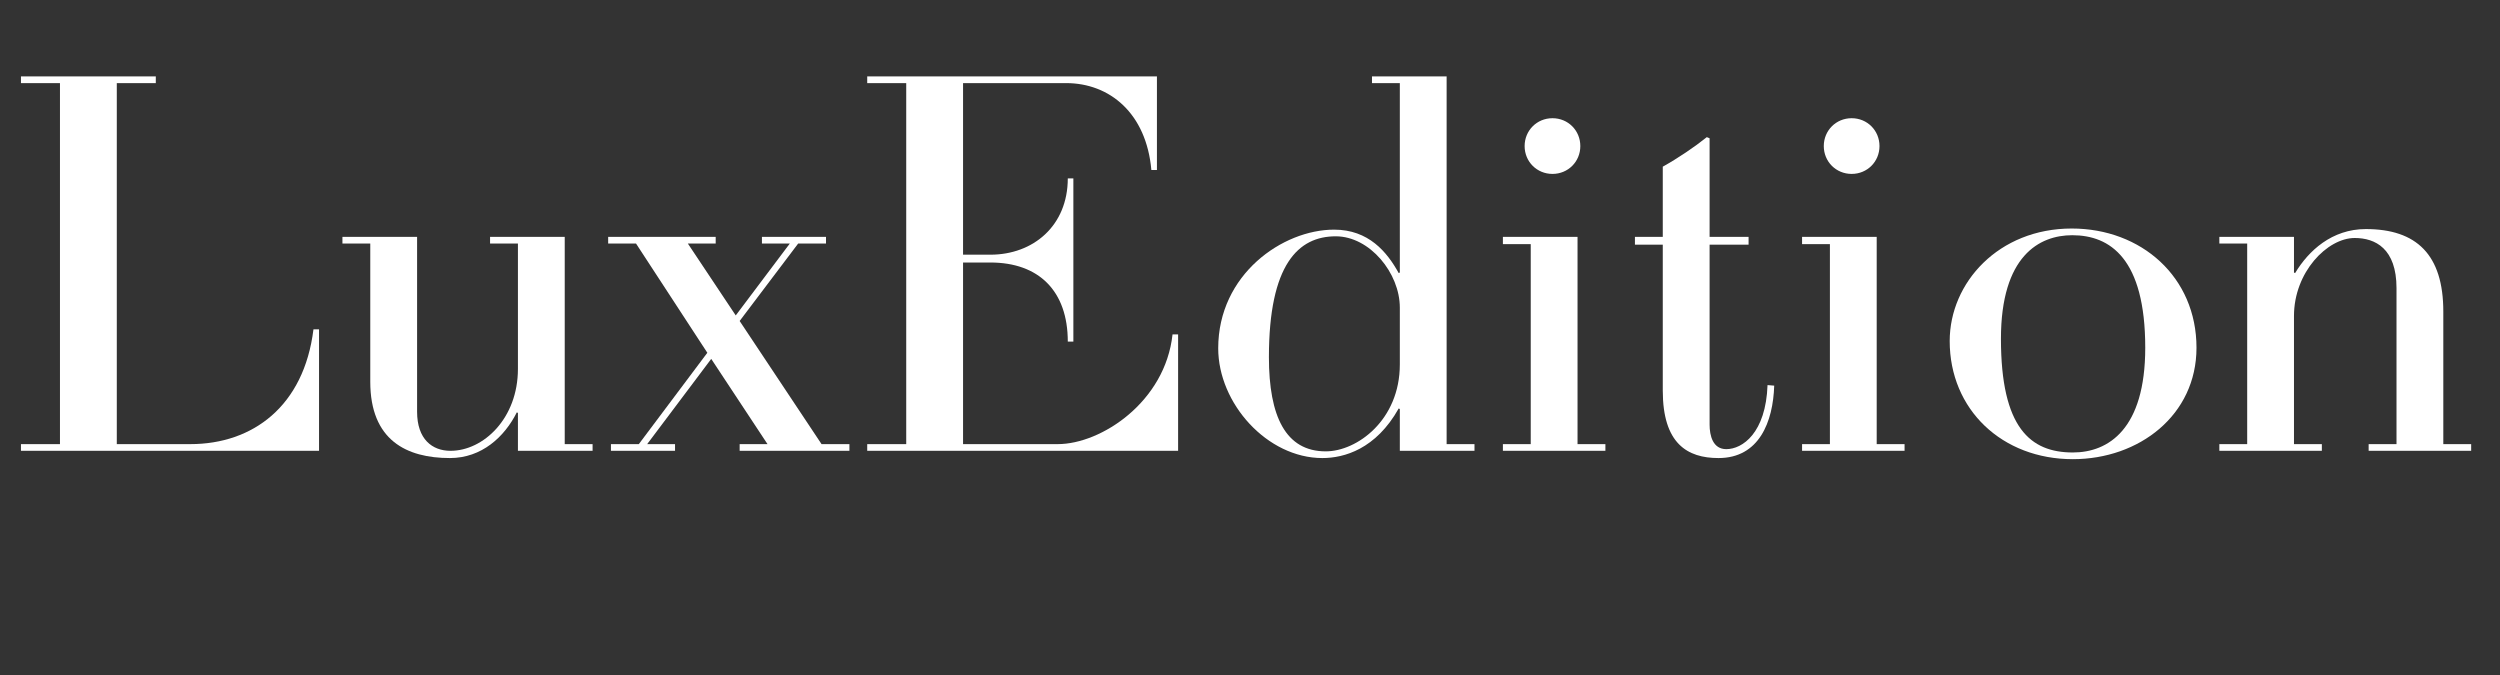
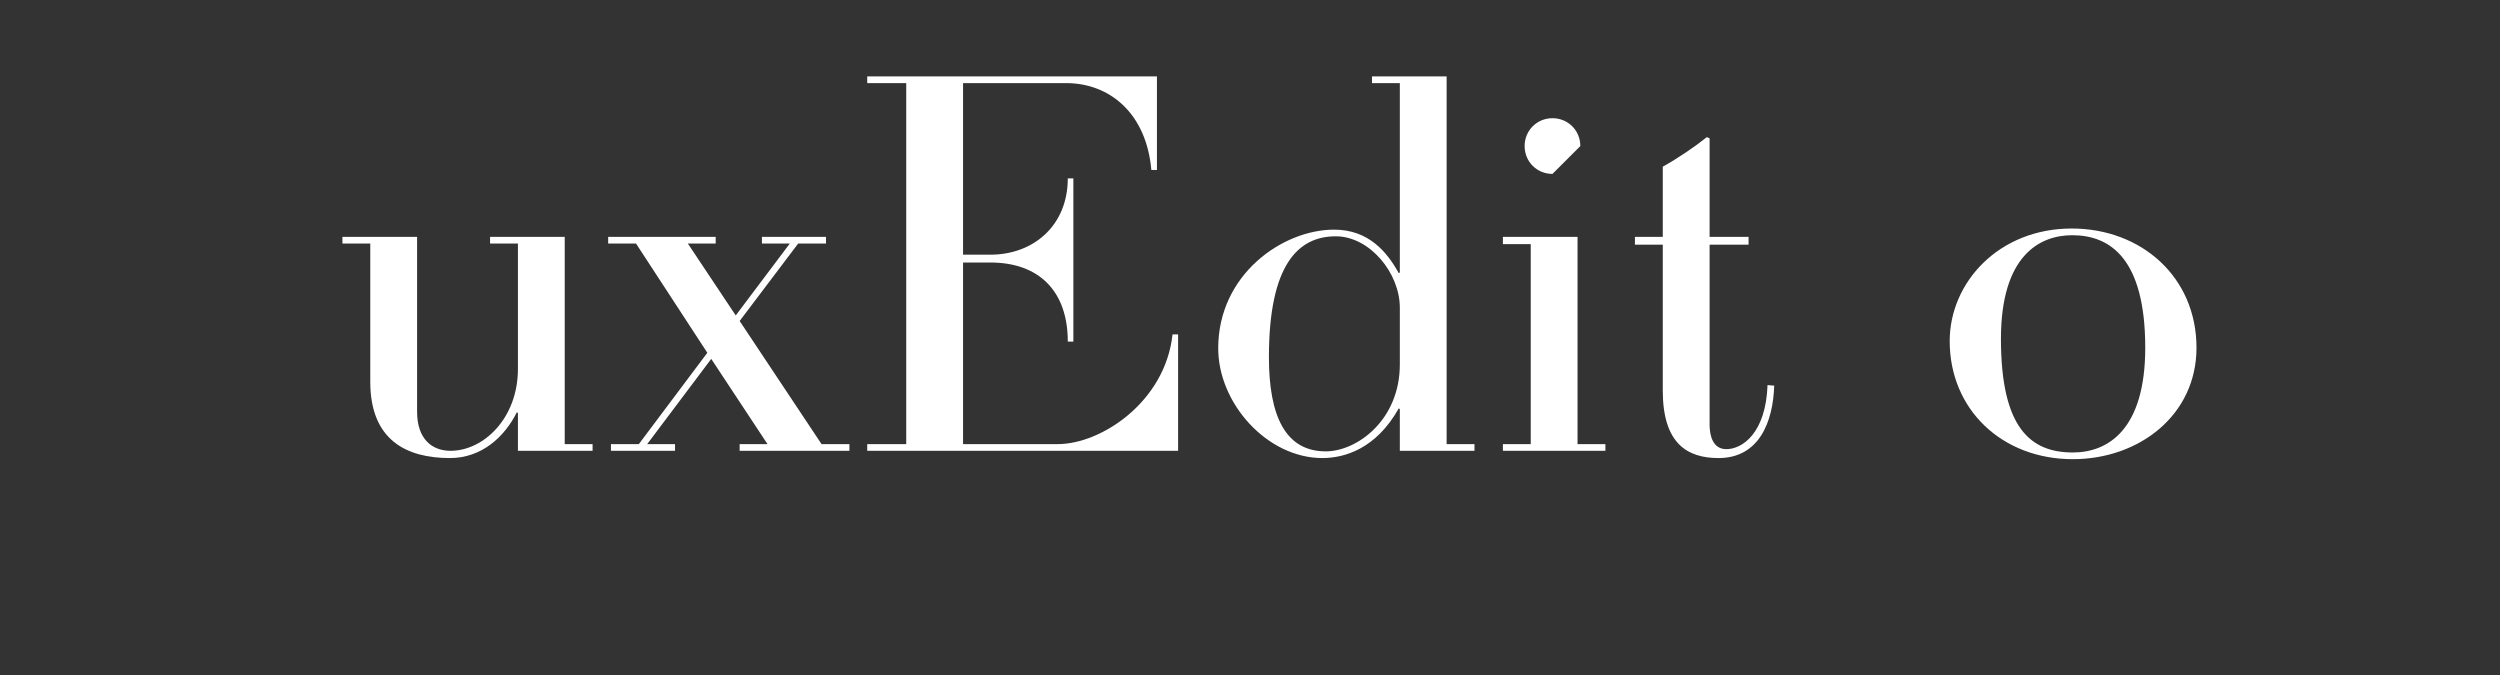
<svg xmlns="http://www.w3.org/2000/svg" width="500" zoomAndPan="magnify" viewBox="0 0 375 101.25" height="135" preserveAspectRatio="xMidYMid meet" version="1.0">
  <rect x="0" y="0" width="375" height="101.25" fill="#333333" stroke="none" />
  <defs>
    <g />
    <clipPath id="6196c86370">
      <path d="M 1.379 7 L 373.621 7 L 373.621 92 L 1.379 92 Z M 1.379 7 " clip-rule="nonzero" />
    </clipPath>
    <clipPath id="d5e1058084">
      <rect x="0" width="373" y="0" height="85" />
    </clipPath>
  </defs>
  <g clip-path="url(#6196c86370)">
    <g transform="matrix(1, 0, 0, 1, 1, 7)">
      <g clip-path="url(#d5e1058084)">
        <g fill="#ffffff" fill-opacity="1">
          <g transform="translate(0.39, 60.622)">
            <g>
-               <path d="M 46.465 -18.219 L 45.629 -18.219 C 44.207 -6.688 36.52 -1.004 27.16 -1.004 L 16.129 -1.004 L 16.129 -55.156 L 21.98 -55.156 L 21.98 -56.16 L 1.754 -56.16 L 1.754 -55.156 L 7.605 -55.156 L 7.605 -1.004 L 1.754 -1.004 L 1.754 0 L 46.465 0 Z M 46.465 -18.219 " />
-             </g>
+               </g>
          </g>
        </g>
        <g fill="#ffffff" fill-opacity="1">
          <g transform="translate(49.361, 60.622)">
            <g>
              <path d="M 38.527 -1.004 L 34.348 -1.004 L 34.348 -32.09 L 23.148 -32.09 L 23.148 -31.09 L 27.328 -31.09 L 27.328 -12.285 C 27.328 -4.848 22.145 0 17.215 0 C 14.457 0 12.203 -1.754 12.203 -5.852 L 12.203 -32.09 L 1.004 -32.09 L 1.004 -31.09 L 5.18 -31.09 L 5.18 -10.363 C 5.18 -1.586 10.613 1.086 17.133 1.086 C 21.895 1.086 25.32 -2.09 27.16 -5.766 L 27.328 -5.684 L 27.328 0 L 38.527 0 Z M 38.527 -1.004 " />
            </g>
          </g>
        </g>
        <g fill="#ffffff" fill-opacity="1">
          <g transform="translate(90.81, 60.622)">
            <g>
              <path d="M 35.602 -1.004 L 31.422 -1.004 L 19.137 -19.473 L 27.914 -31.09 L 32.09 -31.09 L 32.09 -32.09 L 22.48 -32.09 L 22.48 -31.09 L 26.66 -31.09 L 18.551 -20.309 L 11.367 -31.09 L 15.543 -31.09 L 15.543 -32.09 L -0.586 -32.09 L -0.586 -31.09 L 3.594 -31.09 L 14.289 -14.707 L 4.012 -1.004 L -0.168 -1.004 L -0.168 0 L 9.445 0 L 9.445 -1.004 L 5.266 -1.004 L 14.875 -13.789 L 23.316 -1.004 L 19.137 -1.004 L 19.137 0 L 35.602 0 Z M 35.602 -1.004 " />
            </g>
          </g>
        </g>
        <g fill="#ffffff" fill-opacity="1">
          <g transform="translate(127.329, 60.622)">
            <g>
              <path d="M 48.387 -17.465 L 47.551 -17.465 C 46.465 -7.355 36.855 -1.004 30.336 -1.004 L 16.129 -1.004 L 16.129 -28.246 L 20.223 -28.246 C 27.496 -28.246 31.84 -23.984 31.84 -16.379 L 32.676 -16.379 L 32.676 -40.867 L 31.84 -40.867 C 31.84 -33.762 26.66 -29.418 20.223 -29.418 L 16.129 -29.418 L 16.129 -55.156 L 31.59 -55.156 C 38.109 -55.156 43.625 -50.645 44.375 -42.121 L 45.211 -42.121 L 45.211 -56.16 L 1.754 -56.16 L 1.754 -55.156 L 7.605 -55.156 L 7.605 -1.004 L 1.754 -1.004 L 1.754 0 L 48.387 0 Z M 48.387 -17.465 " />
            </g>
          </g>
        </g>
        <g fill="#ffffff" fill-opacity="1">
          <g transform="translate(179.224, 60.622)">
            <g>
              <path d="M 40.949 -1.004 L 36.77 -1.004 L 36.77 -56.16 L 25.574 -56.16 L 25.574 -55.156 L 29.75 -55.156 L 29.75 -26.742 L 29.582 -26.66 C 27.828 -29.836 25.07 -33.176 19.891 -33.176 C 12.203 -33.176 2.508 -26.492 2.508 -15.375 C 2.508 -7.102 9.859 1.086 18.133 1.086 C 21.395 1.086 26.156 -0.25 29.582 -6.352 L 29.75 -6.27 L 29.75 0 L 40.949 0 Z M 29.75 -12.953 C 29.75 -4.598 23.316 0.082 18.637 0.082 C 12.617 0.082 10.113 -5.18 10.113 -14.039 C 10.113 -27.996 14.543 -32.176 20.141 -32.176 C 25.238 -32.176 29.75 -26.66 29.75 -21.477 Z M 29.75 -12.953 " />
            </g>
          </g>
        </g>
        <g fill="#ffffff" fill-opacity="1">
          <g transform="translate(223.013, 60.622)">
            <g>
-               <path d="M 13.035 -45.711 C 13.035 -48.051 11.199 -49.891 8.859 -49.891 C 6.52 -49.891 4.68 -48.051 4.68 -45.711 C 4.68 -43.371 6.52 -41.535 8.859 -41.535 C 11.199 -41.535 13.035 -43.371 13.035 -45.711 Z M 16.797 -1.004 L 12.617 -1.004 L 12.617 -32.09 L 1.422 -32.09 L 1.422 -31.004 L 5.598 -31.004 L 5.598 -1.004 L 1.422 -1.004 L 1.422 0 L 16.797 0 Z M 16.797 -1.004 " />
+               <path d="M 13.035 -45.711 C 13.035 -48.051 11.199 -49.891 8.859 -49.891 C 6.52 -49.891 4.68 -48.051 4.68 -45.711 C 4.68 -43.371 6.52 -41.535 8.859 -41.535 Z M 16.797 -1.004 L 12.617 -1.004 L 12.617 -32.09 L 1.422 -32.09 L 1.422 -31.004 L 5.598 -31.004 L 5.598 -1.004 L 1.422 -1.004 L 1.422 0 L 16.797 0 Z M 16.797 -1.004 " />
            </g>
          </g>
        </g>
        <g fill="#ffffff" fill-opacity="1">
          <g transform="translate(244.072, 60.622)">
            <g>
              <path d="M 20.059 -9.859 C 19.805 -2.676 16.297 -0.25 13.871 -0.25 C 11.867 -0.25 11.367 -2.258 11.367 -3.93 L 11.367 -30.922 L 17.215 -30.922 L 17.215 -32.09 L 11.367 -32.09 L 11.367 -46.883 L 10.949 -47.051 C 9.191 -45.629 6.602 -43.875 4.344 -42.621 L 4.344 -32.09 L 0.168 -32.09 L 0.168 -30.922 L 4.344 -30.922 L 4.344 -9.027 C 4.344 -1.086 8.023 1.086 12.703 1.086 C 18.805 1.086 20.891 -4.344 21.059 -9.777 Z M 20.059 -9.859 " />
            </g>
          </g>
        </g>
        <g fill="#ffffff" fill-opacity="1">
          <g transform="translate(267.888, 60.622)">
            <g>
-               <path d="M 13.035 -45.711 C 13.035 -48.051 11.199 -49.891 8.859 -49.891 C 6.52 -49.891 4.68 -48.051 4.68 -45.711 C 4.68 -43.371 6.52 -41.535 8.859 -41.535 C 11.199 -41.535 13.035 -43.371 13.035 -45.711 Z M 16.797 -1.004 L 12.617 -1.004 L 12.617 -32.09 L 1.422 -32.09 L 1.422 -31.004 L 5.598 -31.004 L 5.598 -1.004 L 1.422 -1.004 L 1.422 0 L 16.797 0 Z M 16.797 -1.004 " />
-             </g>
+               </g>
          </g>
        </g>
        <g fill="#ffffff" fill-opacity="1">
          <g transform="translate(288.947, 60.622)">
            <g>
              <path d="M 39.527 -15.461 C 39.527 -26.074 31.254 -33.344 20.809 -33.344 C 9.859 -33.344 2.508 -25.238 2.508 -16.465 C 2.508 -6.184 10.363 1.254 20.977 1.254 C 30.922 1.254 39.527 -5.348 39.527 -15.461 Z M 31.84 -15.461 C 31.84 -3.258 26.324 0.25 20.977 0.25 C 14.625 0.25 10.195 -3.426 10.195 -16.797 C 10.195 -29.25 15.961 -32.34 20.891 -32.34 C 26.574 -32.34 31.84 -28.832 31.84 -15.461 Z M 31.84 -15.461 " />
            </g>
          </g>
        </g>
        <g fill="#ffffff" fill-opacity="1">
          <g transform="translate(330.48, 60.622)">
            <g>
-               <path d="M 39.195 -1.004 L 35.016 -1.004 L 35.016 -20.891 C 35.016 -29.418 31.004 -33.262 23.398 -33.262 C 18.301 -33.262 14.793 -30 12.785 -26.66 L 12.617 -26.742 L 12.617 -32.09 L 1.422 -32.09 L 1.422 -31.09 L 5.598 -31.09 L 5.598 -1.004 L 1.422 -1.004 L 1.422 0 L 16.797 0 L 16.797 -1.004 L 12.617 -1.004 L 12.617 -20.223 C 12.617 -26.824 17.633 -31.922 21.727 -31.922 C 24.82 -31.922 27.996 -30.336 27.996 -24.402 L 27.996 -1.004 L 23.816 -1.004 L 23.816 0 L 39.195 0 Z M 39.195 -1.004 " />
-             </g>
+               </g>
          </g>
        </g>
      </g>
    </g>
  </g>
</svg>